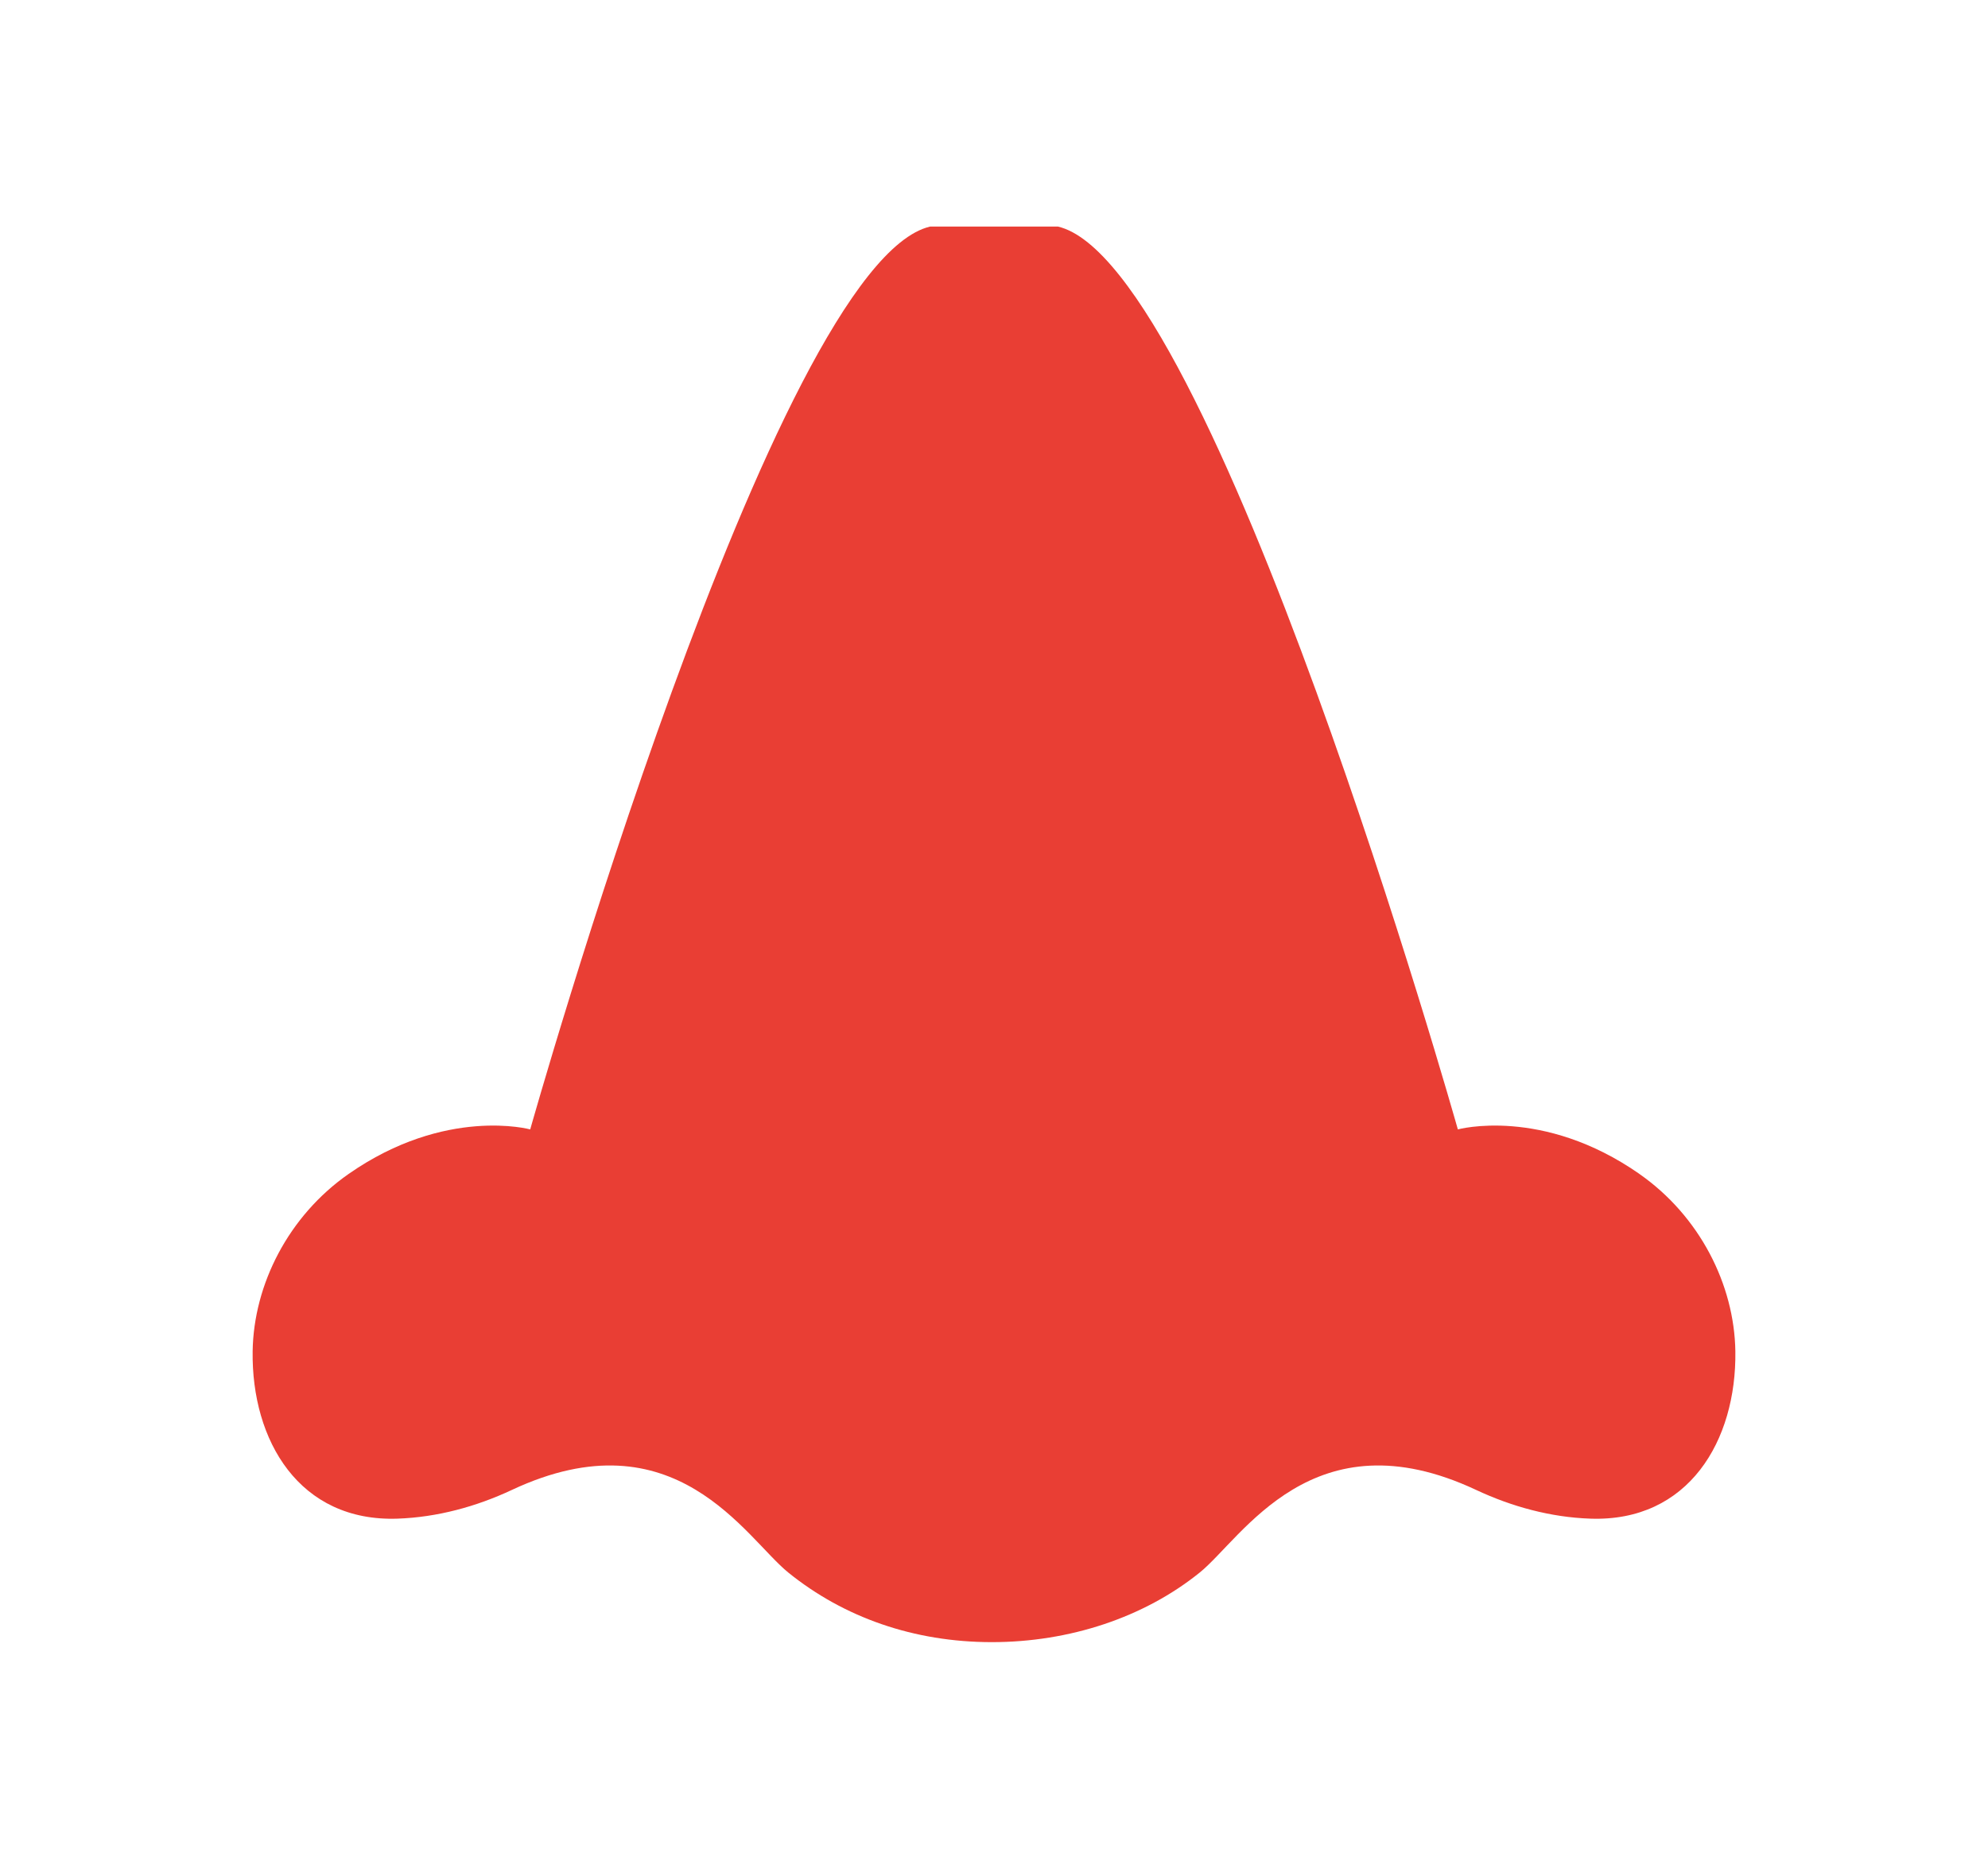
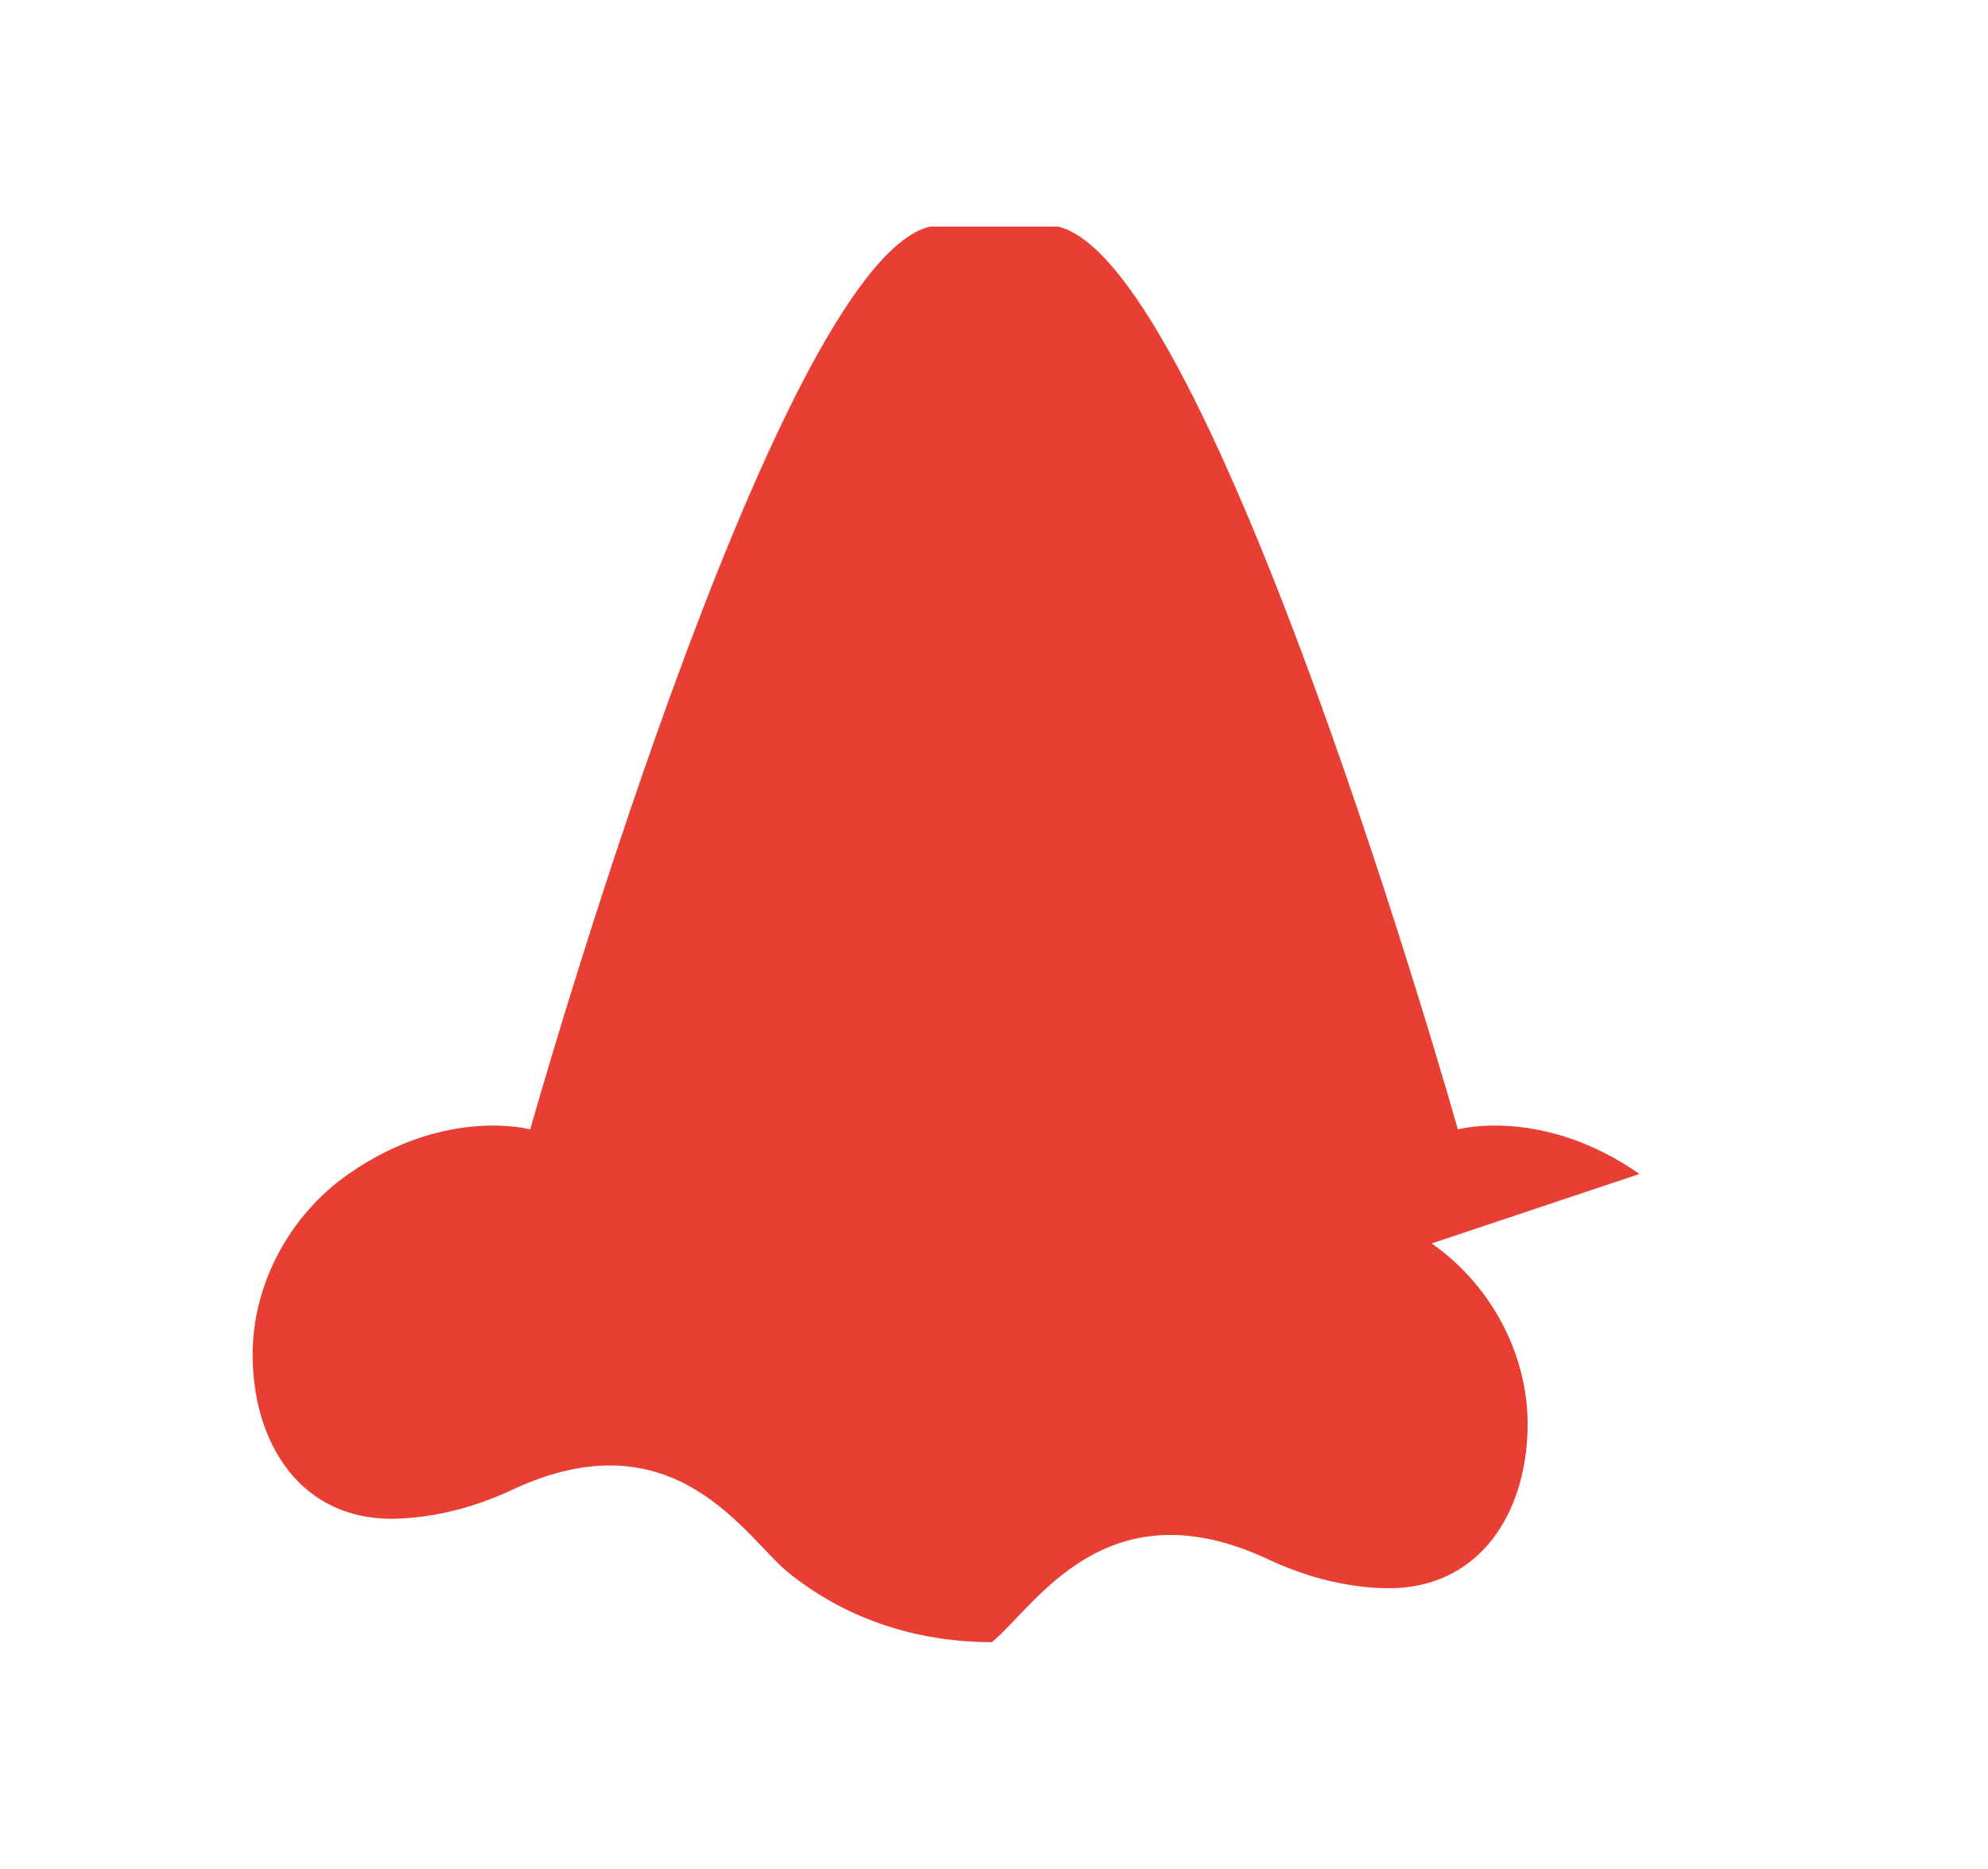
<svg xmlns="http://www.w3.org/2000/svg" viewBox="0 0 296.73 278.88" id="Layer_1">
  <defs>
    <style>
      .cls-1 {
        fill: #e93e34;
      }
    </style>
  </defs>
-   <path d="M244.71,175.2c-14.5-10.11-27.11-6.65-27.11-6.65,0,0-36.47-129.33-59.7-134.74h-19.06c-23.23,5.41-59.7,134.74-59.7,134.74,0,0-12.62-3.46-27.11,6.65-8.97,6.26-14.17,16.49-14.32,26.46-.19,13.33,6.97,25.5,21.65,24.98,5.9-.21,11.72-1.79,17.03-4.28,24.4-11.45,34.9,7.19,41.29,12.34,8.29,6.69,18.74,10.37,30.36,10.37s22.72-3.69,31.01-10.37c6.39-5.15,16.9-23.79,41.29-12.34,5.31,2.49,11.13,4.08,17.03,4.28,14.67.52,21.84-11.65,21.65-24.98-.15-9.97-5.35-20.2-14.32-26.46Z" class="cls-1" />
+   <path d="M244.71,175.2c-14.5-10.11-27.11-6.65-27.11-6.65,0,0-36.47-129.33-59.7-134.74h-19.06c-23.23,5.41-59.7,134.74-59.7,134.74,0,0-12.62-3.46-27.11,6.65-8.97,6.26-14.17,16.49-14.32,26.46-.19,13.33,6.97,25.5,21.65,24.98,5.9-.21,11.72-1.79,17.03-4.28,24.4-11.45,34.9,7.19,41.29,12.34,8.29,6.69,18.74,10.37,30.36,10.37c6.39-5.15,16.9-23.79,41.29-12.34,5.31,2.49,11.13,4.08,17.03,4.28,14.67.52,21.84-11.65,21.65-24.98-.15-9.97-5.35-20.2-14.32-26.46Z" class="cls-1" />
</svg>